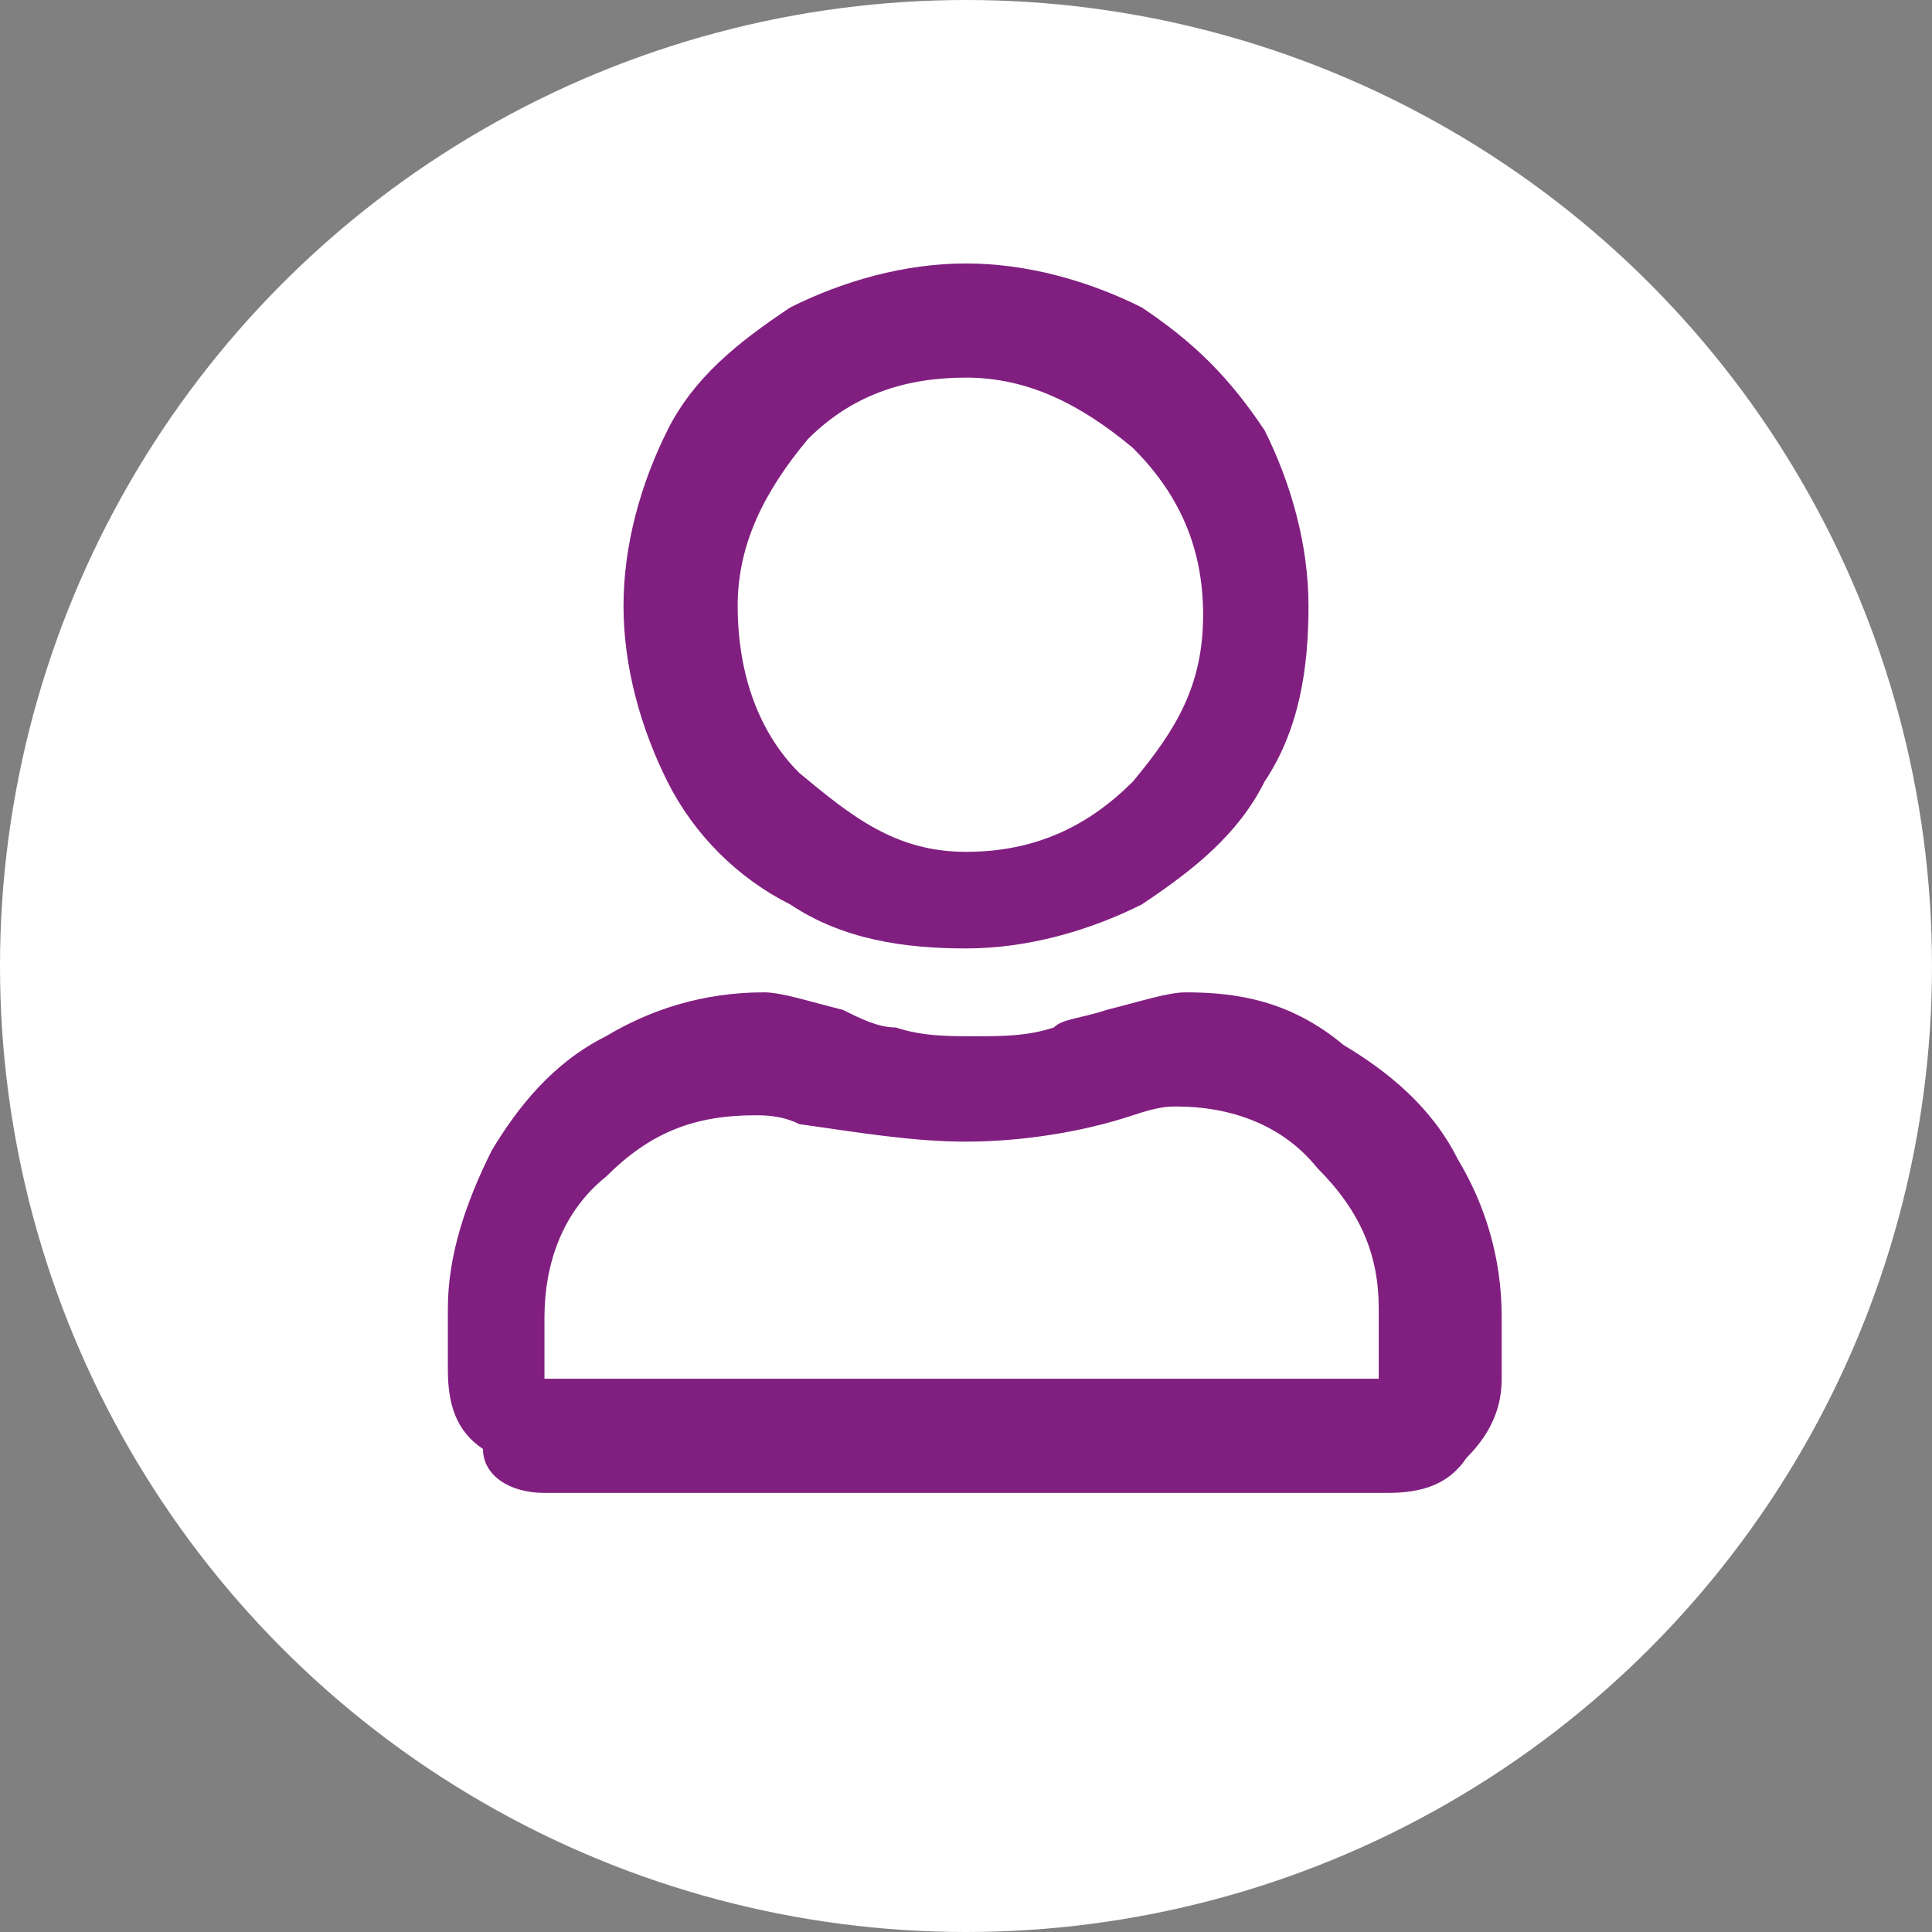
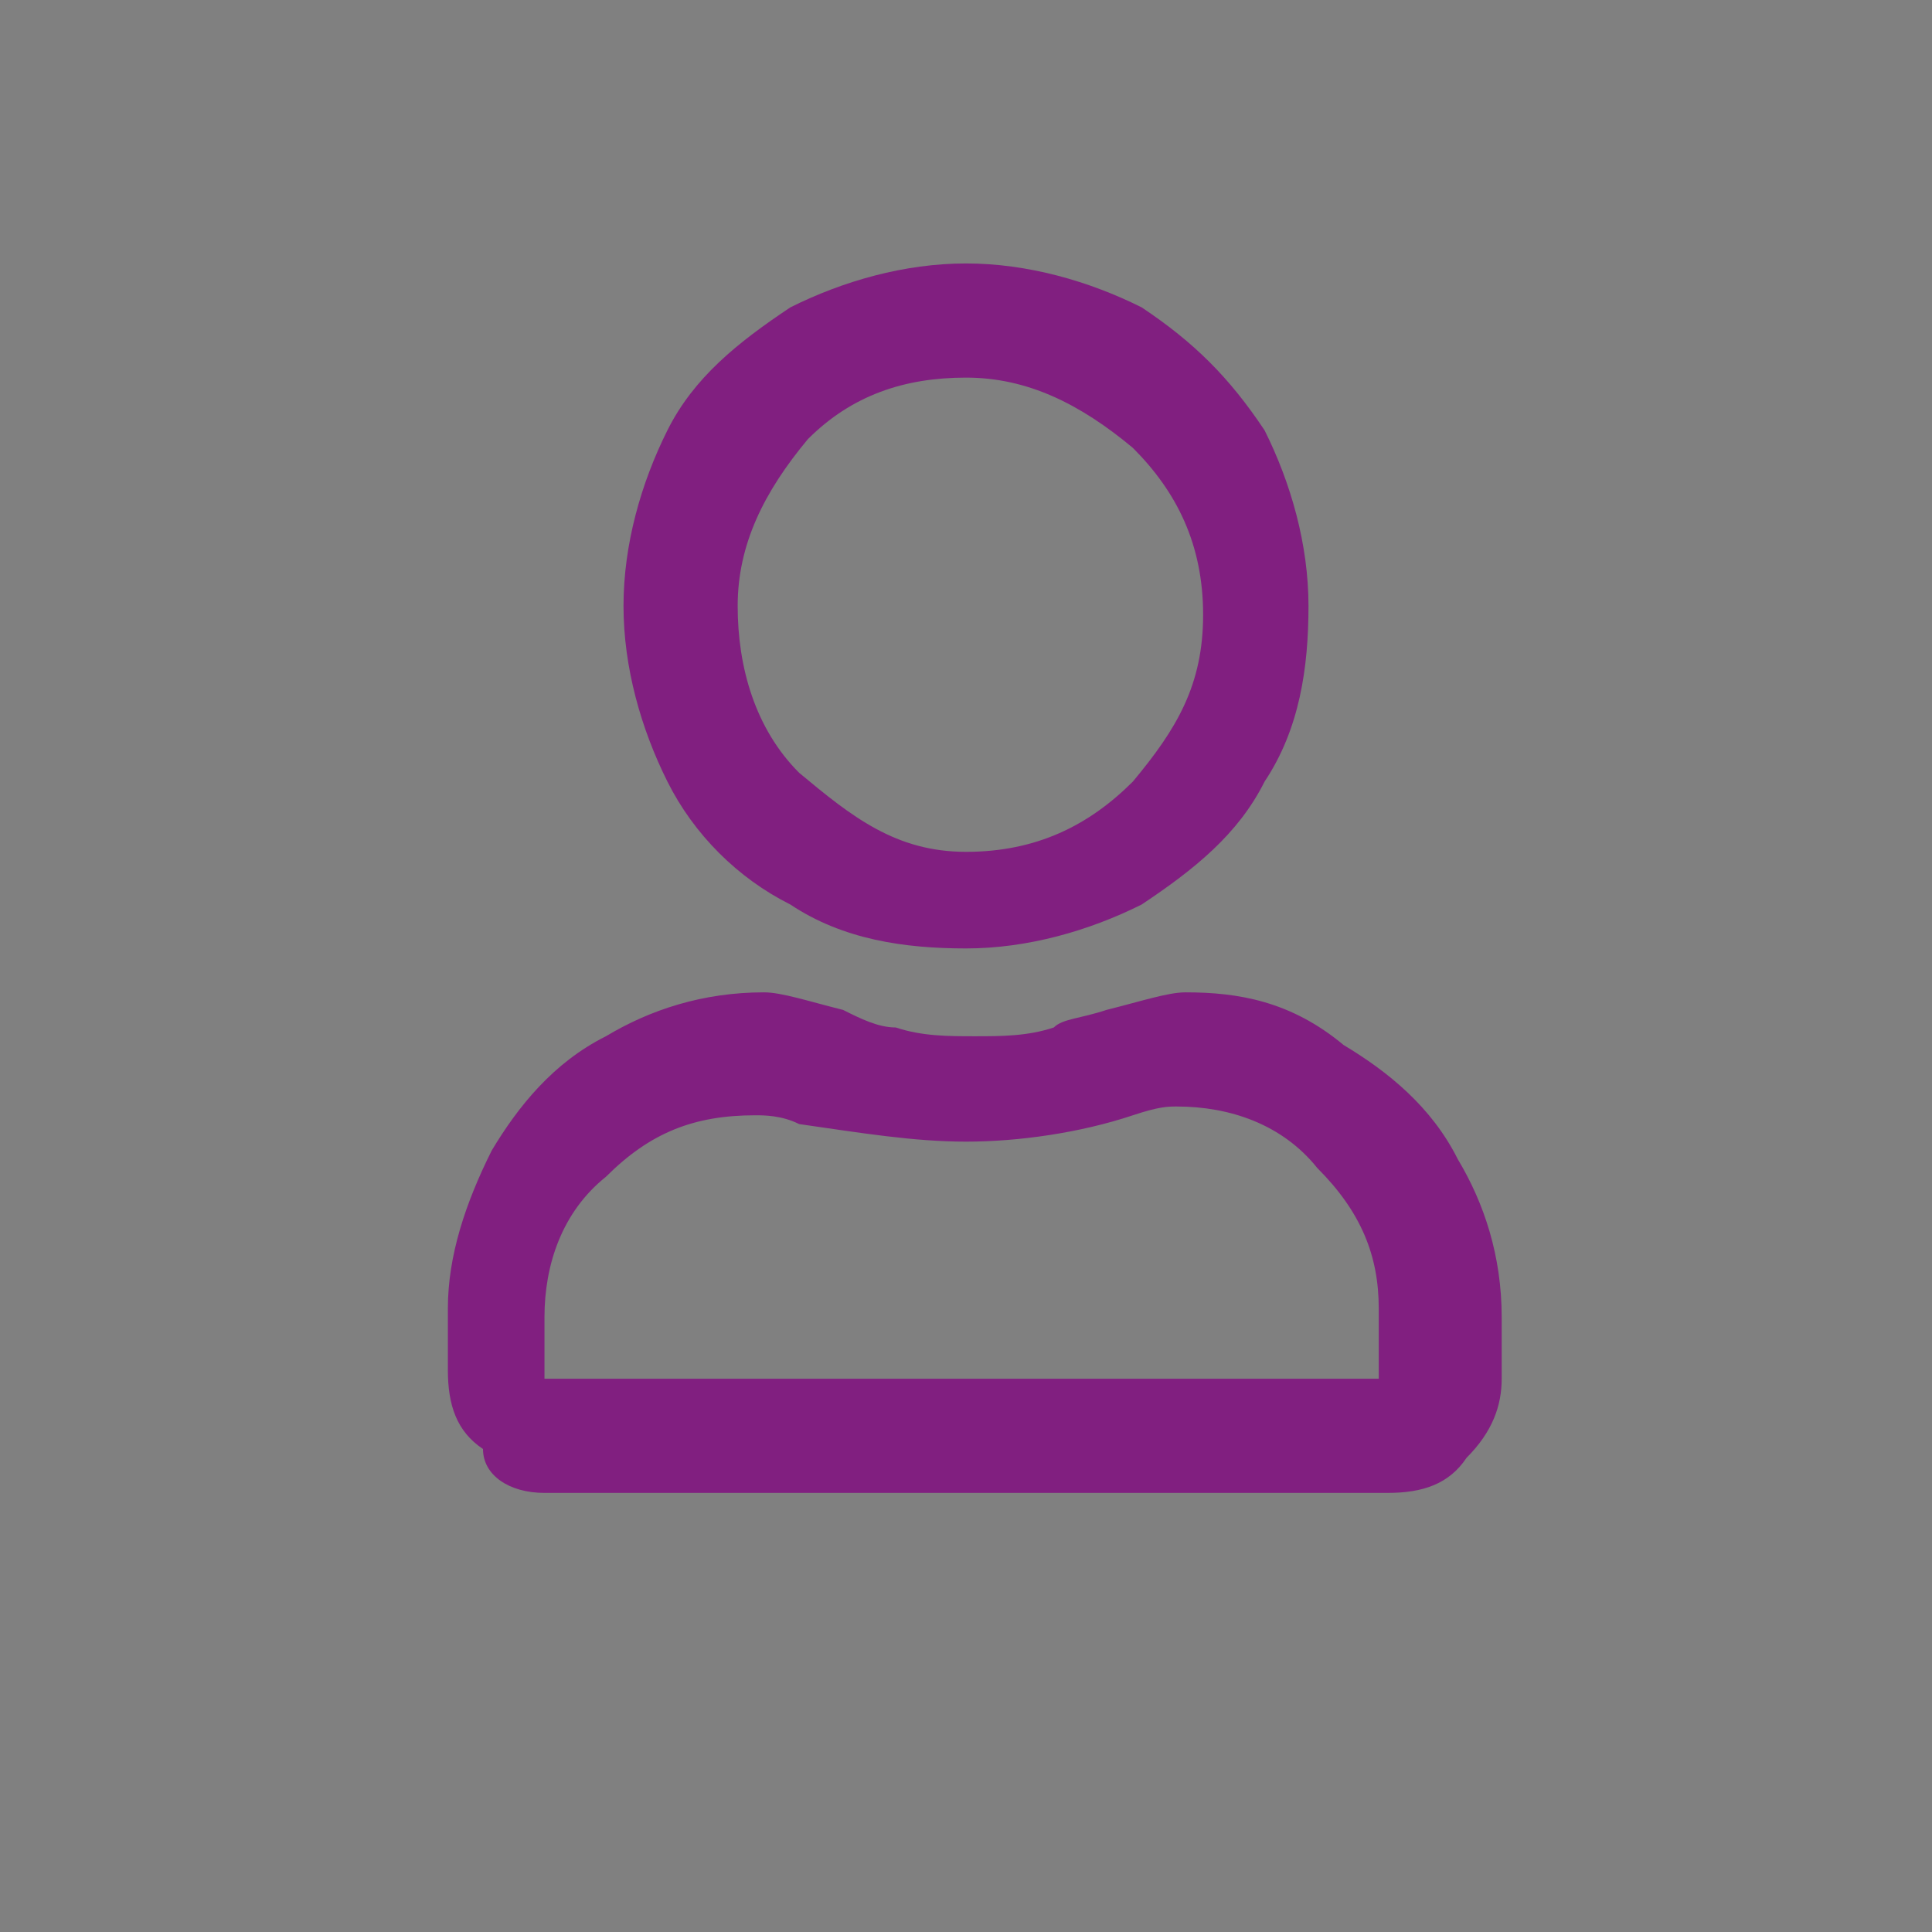
<svg xmlns="http://www.w3.org/2000/svg" version="1.1" id="Layer_1" x="0px" y="0px" viewBox="0 0 22 22" style="enable-background:new 0 0 22 22;" xml:space="preserve">
  <rect x="0" y="0" width="22" height="22" fill="#808080" stroke="none" />
  <style type="text/css">
	.st0{fill:#FFFFFF;}
	.st1{fill:#811F80;}
</style>
-   <circle class="st0" cx="11" cy="11" r="11" />
  <path class="st1" d="M13.5,11.3c-0.2,0-0.5,0.1-0.9,0.2c-0.3,0.1-0.5,0.1-0.6,0.2c-0.3,0.1-0.6,0.1-0.9,0.1s-0.6,0-0.9-0.1  c-0.2,0-0.4-0.1-0.6-0.2c-0.4-0.1-0.7-0.2-0.9-0.2c-0.7,0-1.3,0.2-1.8,0.5c-0.6,0.3-1,0.8-1.3,1.3c-0.3,0.6-0.5,1.2-0.5,1.8v0.7  c0,0.4,0.1,0.7,0.4,0.9C5.5,16.8,5.8,17,6.2,17h9.6c0.4,0,0.7-0.1,0.9-0.4c0.3-0.3,0.4-0.6,0.4-0.9v-0.7c0-0.7-0.2-1.3-0.5-1.8  c-0.3-0.6-0.8-1-1.3-1.3C14.7,11.4,14.1,11.3,13.5,11.3z M15.8,15.7H6.2v-0.7c0-0.6,0.2-1.2,0.7-1.6c0.5-0.5,1-0.7,1.7-0.7  c0.1,0,0.3,0,0.5,0.1C9.8,12.9,10.4,13,11,13c0.6,0,1.3-0.1,1.9-0.3c0.3-0.1,0.4-0.1,0.5-0.1c0.6,0,1.2,0.2,1.6,0.7  c0.5,0.5,0.7,1,0.7,1.6V15.7z M11,10.8c0.7,0,1.4-0.2,2-0.5c0.6-0.4,1.1-0.8,1.4-1.4c0.4-0.6,0.5-1.3,0.5-2s-0.2-1.4-0.5-2  C14,4.3,13.6,3.9,13,3.5C12.4,3.2,11.7,3,11,3S9.6,3.2,9,3.5C8.4,3.9,7.9,4.3,7.6,4.9c-0.3,0.6-0.5,1.3-0.5,2s0.2,1.4,0.5,2  C7.9,9.5,8.4,10,9,10.3C9.6,10.7,10.3,10.8,11,10.8z M11,4.3c0.7,0,1.3,0.3,1.9,0.8c0.5,0.5,0.8,1.1,0.8,1.9s-0.3,1.3-0.8,1.9  c-0.5,0.5-1.1,0.8-1.9,0.8S9.7,9.3,9.1,8.8C8.6,8.3,8.4,7.6,8.4,6.9s0.3-1.3,0.8-1.9C9.7,4.5,10.3,4.3,11,4.3z" />
</svg>